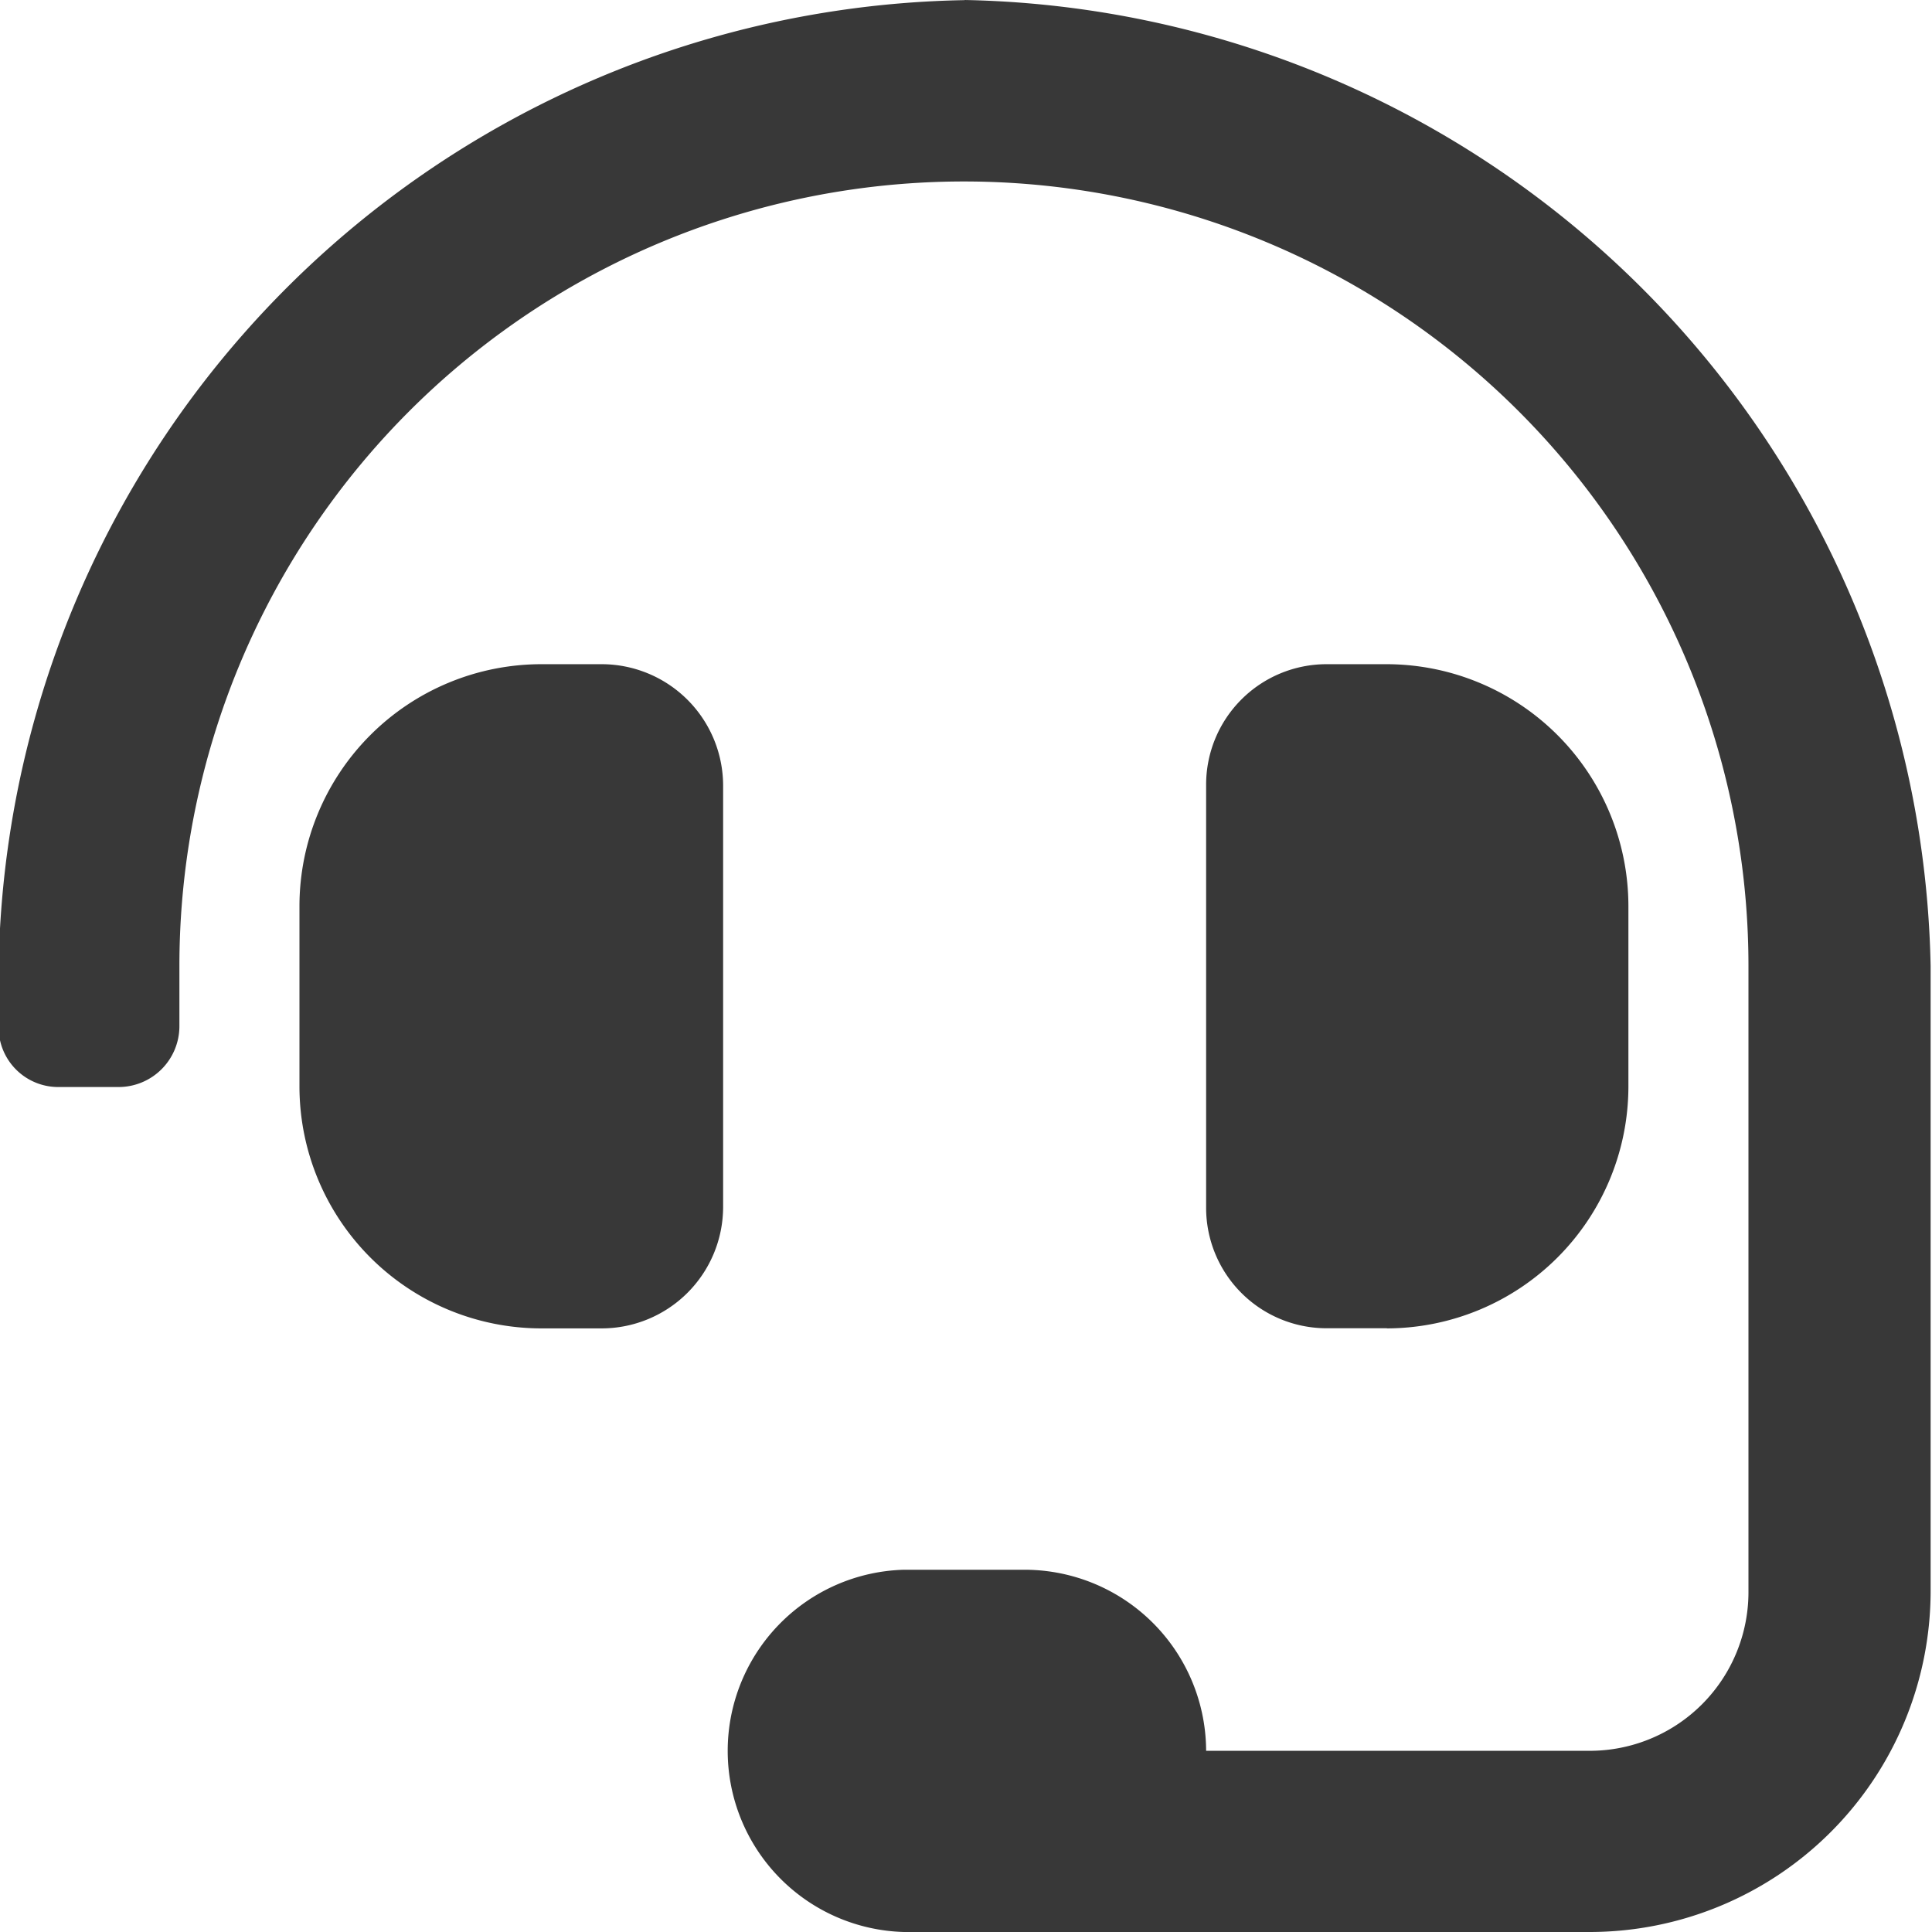
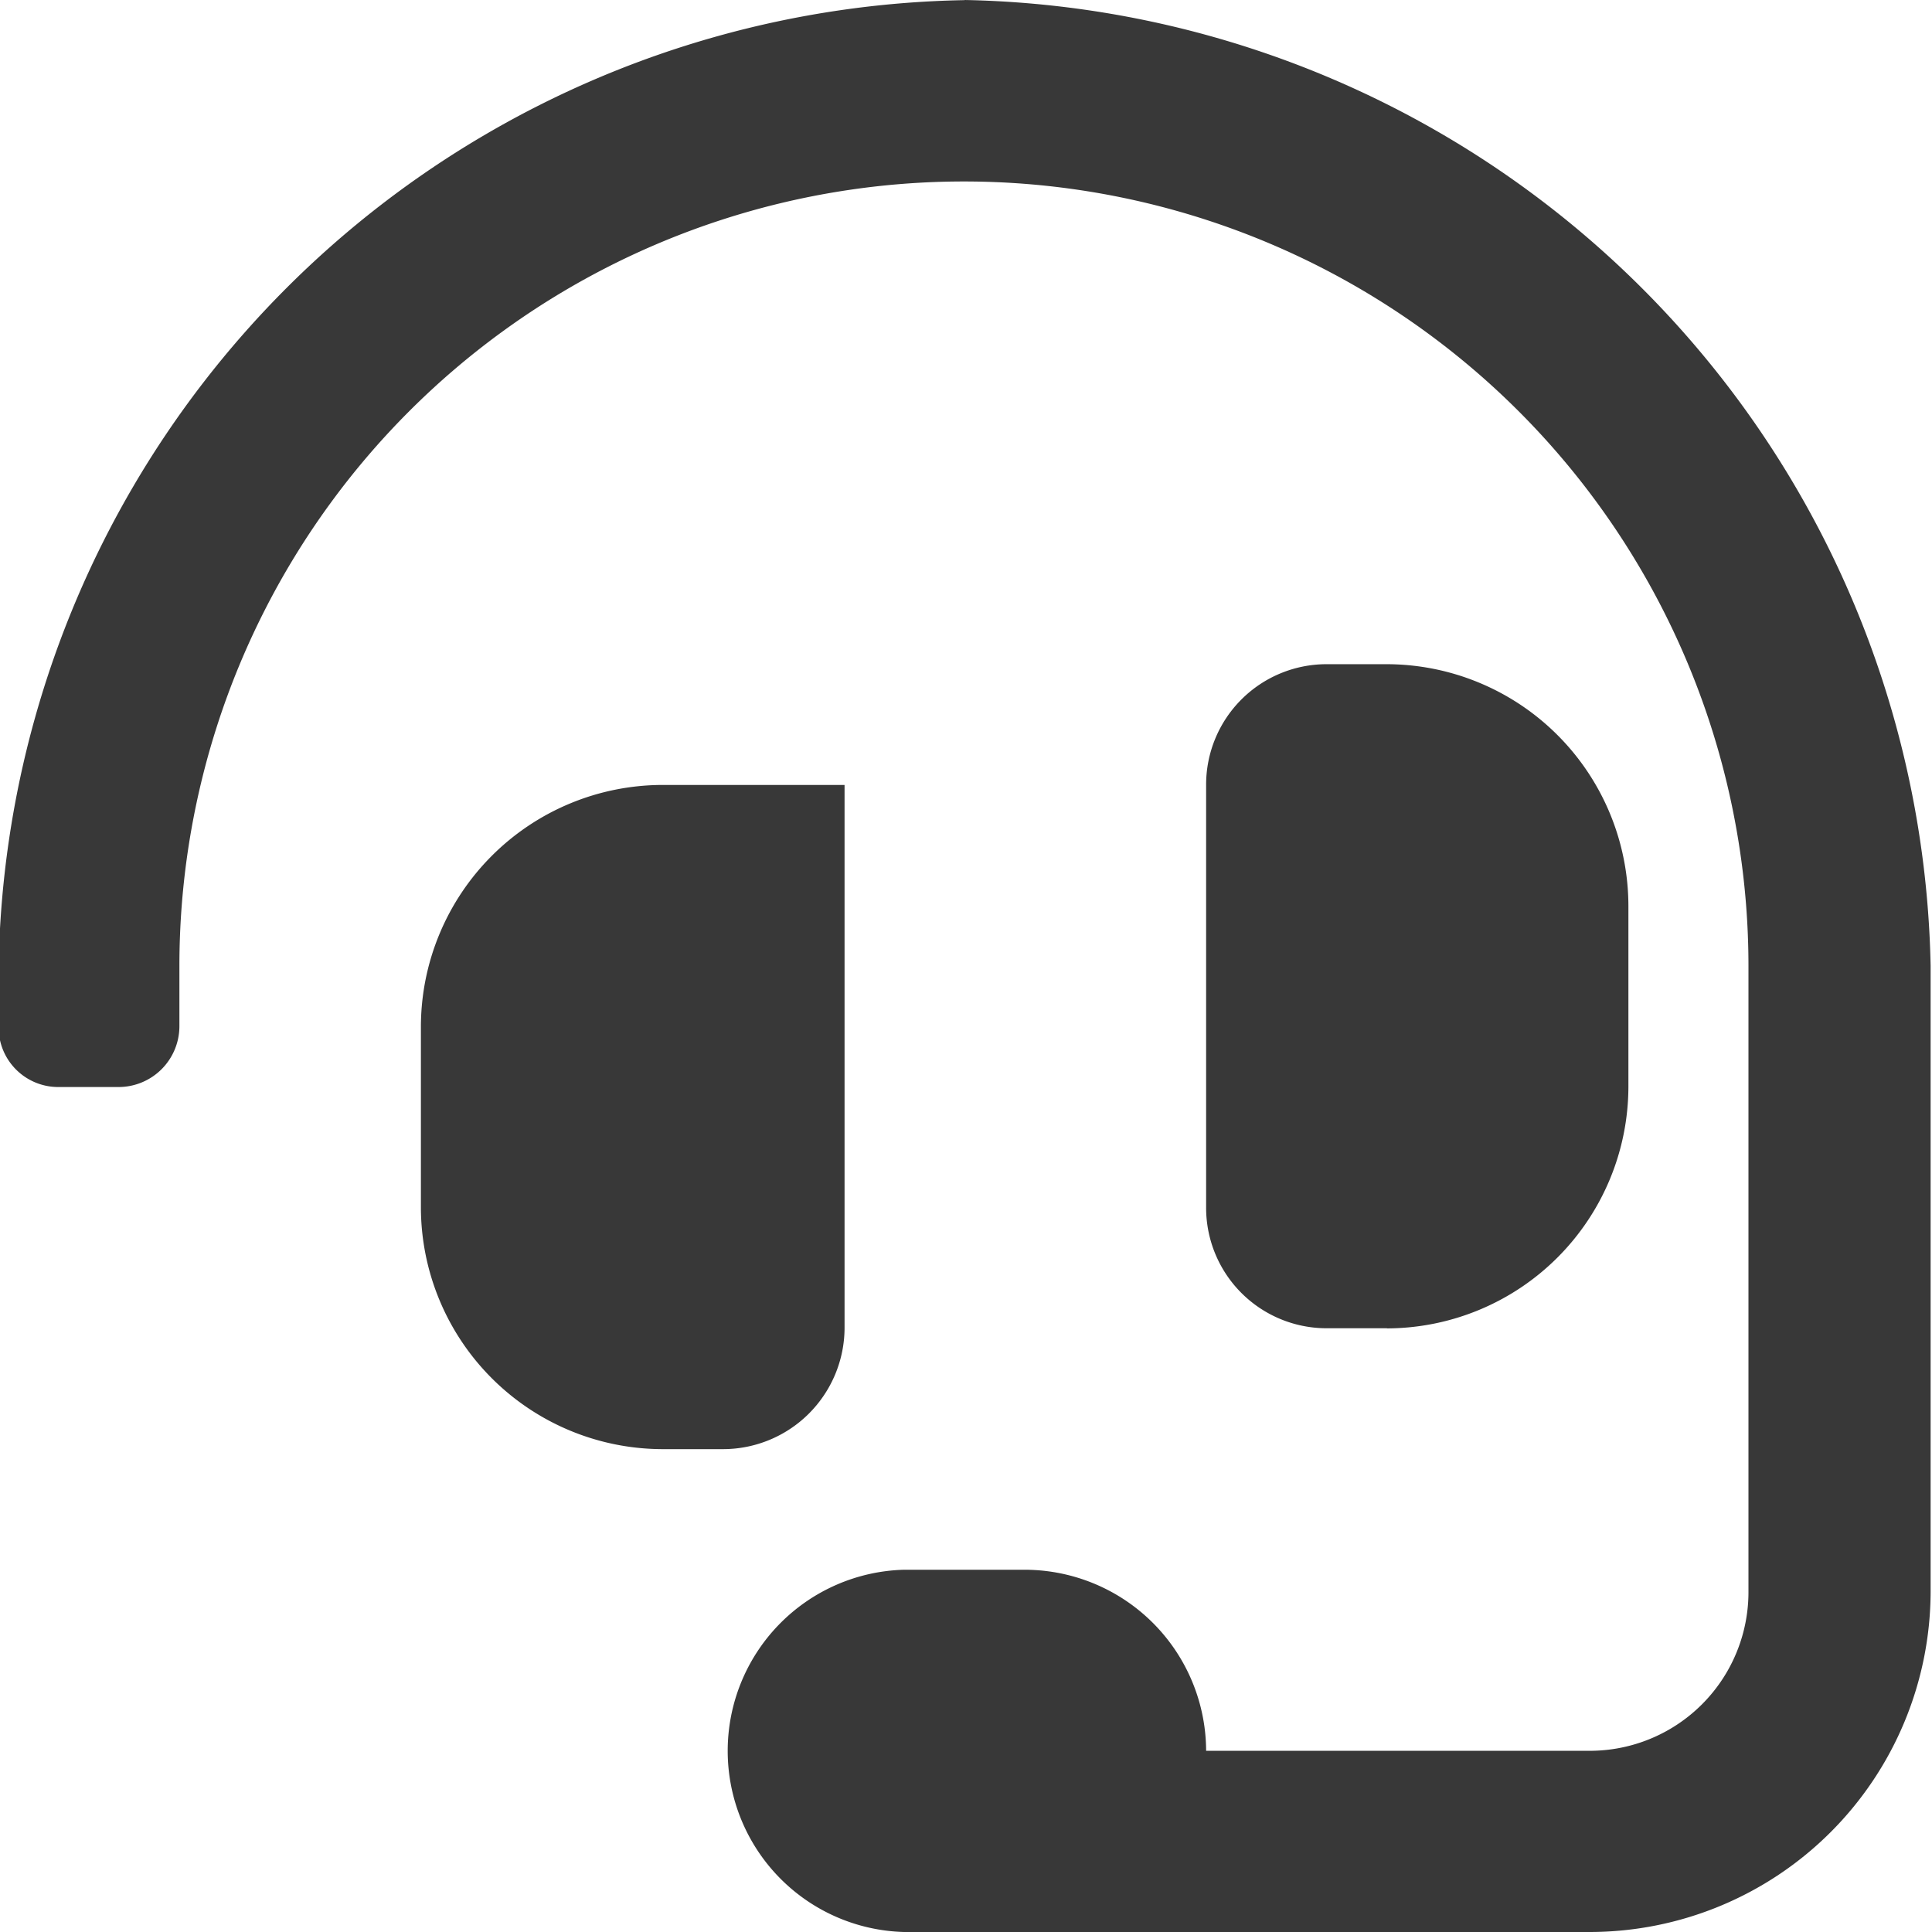
<svg xmlns="http://www.w3.org/2000/svg" width="14" height="14" viewBox="0 0 14 14">
  <defs>
    <style>
      .cls-1 {
        fill: #383838;
        fill-rule: evenodd;
      }
    </style>
  </defs>
-   <path id="headset" class="cls-1" d="M1459.99,61.438a0.881,0.881,0,0,0-.88-0.875h-0.44a1.754,1.754,0,0,0-1.75,1.75v1.313a1.754,1.754,0,0,0,1.75,1.75h0.44a0.881,0.881,0,0,0,.88-0.875V61.438Zm4.81,3.938a1.754,1.754,0,0,0,1.75-1.75V62.313a1.754,1.754,0,0,0-1.75-1.75h-0.44a0.873,0.873,0,0,0-.87.875V64.5a0.873,0.873,0,0,0,.87.875h0.44Zm-3.06-9.625a7.126,7.126,0,0,0-7,7v0.438a0.432,0.432,0,0,0,.43.438h0.44a0.441,0.441,0,0,0,.44-0.437V62.75a5.685,5.685,0,1,1,11.37,0h0v4.531a1.15,1.15,0,0,1-1.15,1.156h-2.78a1.316,1.316,0,0,0-1.32-1.312h-0.87a1.313,1.313,0,0,0,0,2.625h4.97a2.472,2.472,0,0,0,2.47-2.469V62.75A7.14,7.14,0,0,0,1461.74,55.75Z" transform="translate(-1454.75 -55.75)" />
+   <path id="headset" class="cls-1" d="M1459.99,61.438h-0.44a1.754,1.754,0,0,0-1.75,1.75v1.313a1.754,1.754,0,0,0,1.75,1.75h0.44a0.881,0.881,0,0,0,.88-0.875V61.438Zm4.81,3.938a1.754,1.754,0,0,0,1.75-1.75V62.313a1.754,1.754,0,0,0-1.75-1.75h-0.44a0.873,0.873,0,0,0-.87.875V64.5a0.873,0.873,0,0,0,.87.875h0.44Zm-3.06-9.625a7.126,7.126,0,0,0-7,7v0.438a0.432,0.432,0,0,0,.43.438h0.44a0.441,0.441,0,0,0,.44-0.437V62.75a5.685,5.685,0,1,1,11.37,0h0v4.531a1.15,1.15,0,0,1-1.15,1.156h-2.78a1.316,1.316,0,0,0-1.32-1.312h-0.87a1.313,1.313,0,0,0,0,2.625h4.97a2.472,2.472,0,0,0,2.47-2.469V62.75A7.14,7.14,0,0,0,1461.74,55.75Z" transform="translate(-1454.75 -55.75)" />
</svg>